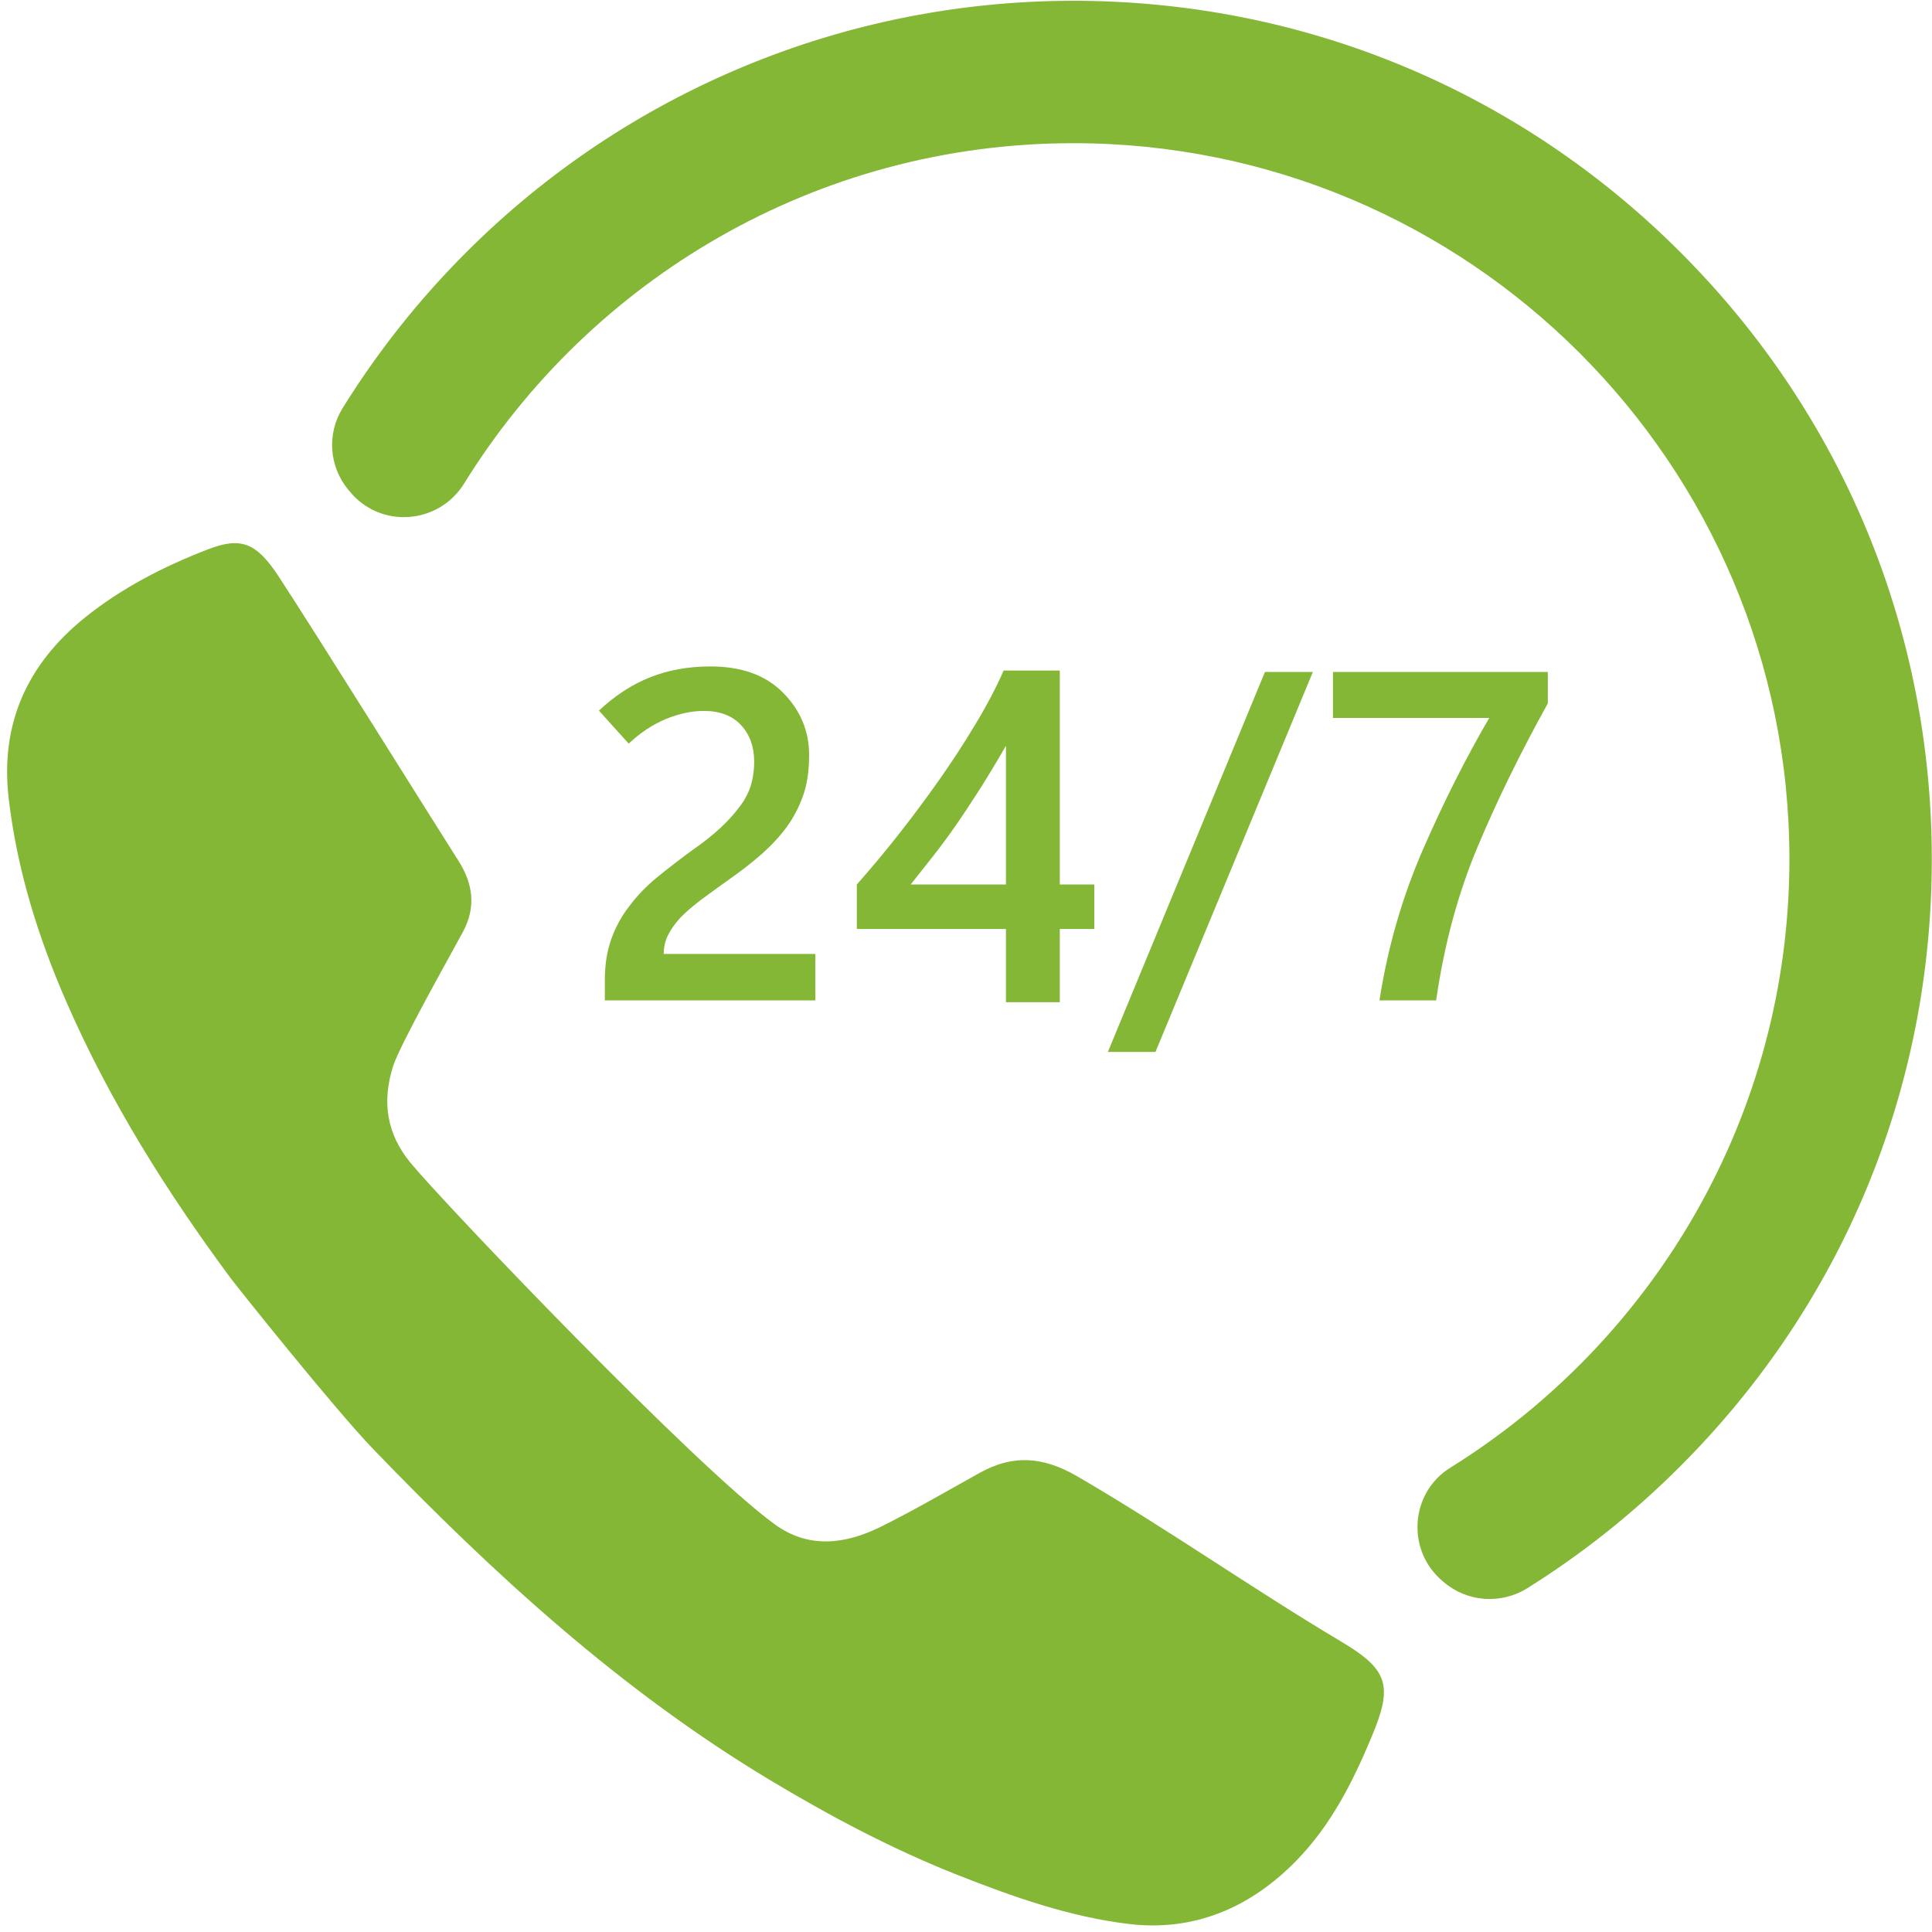
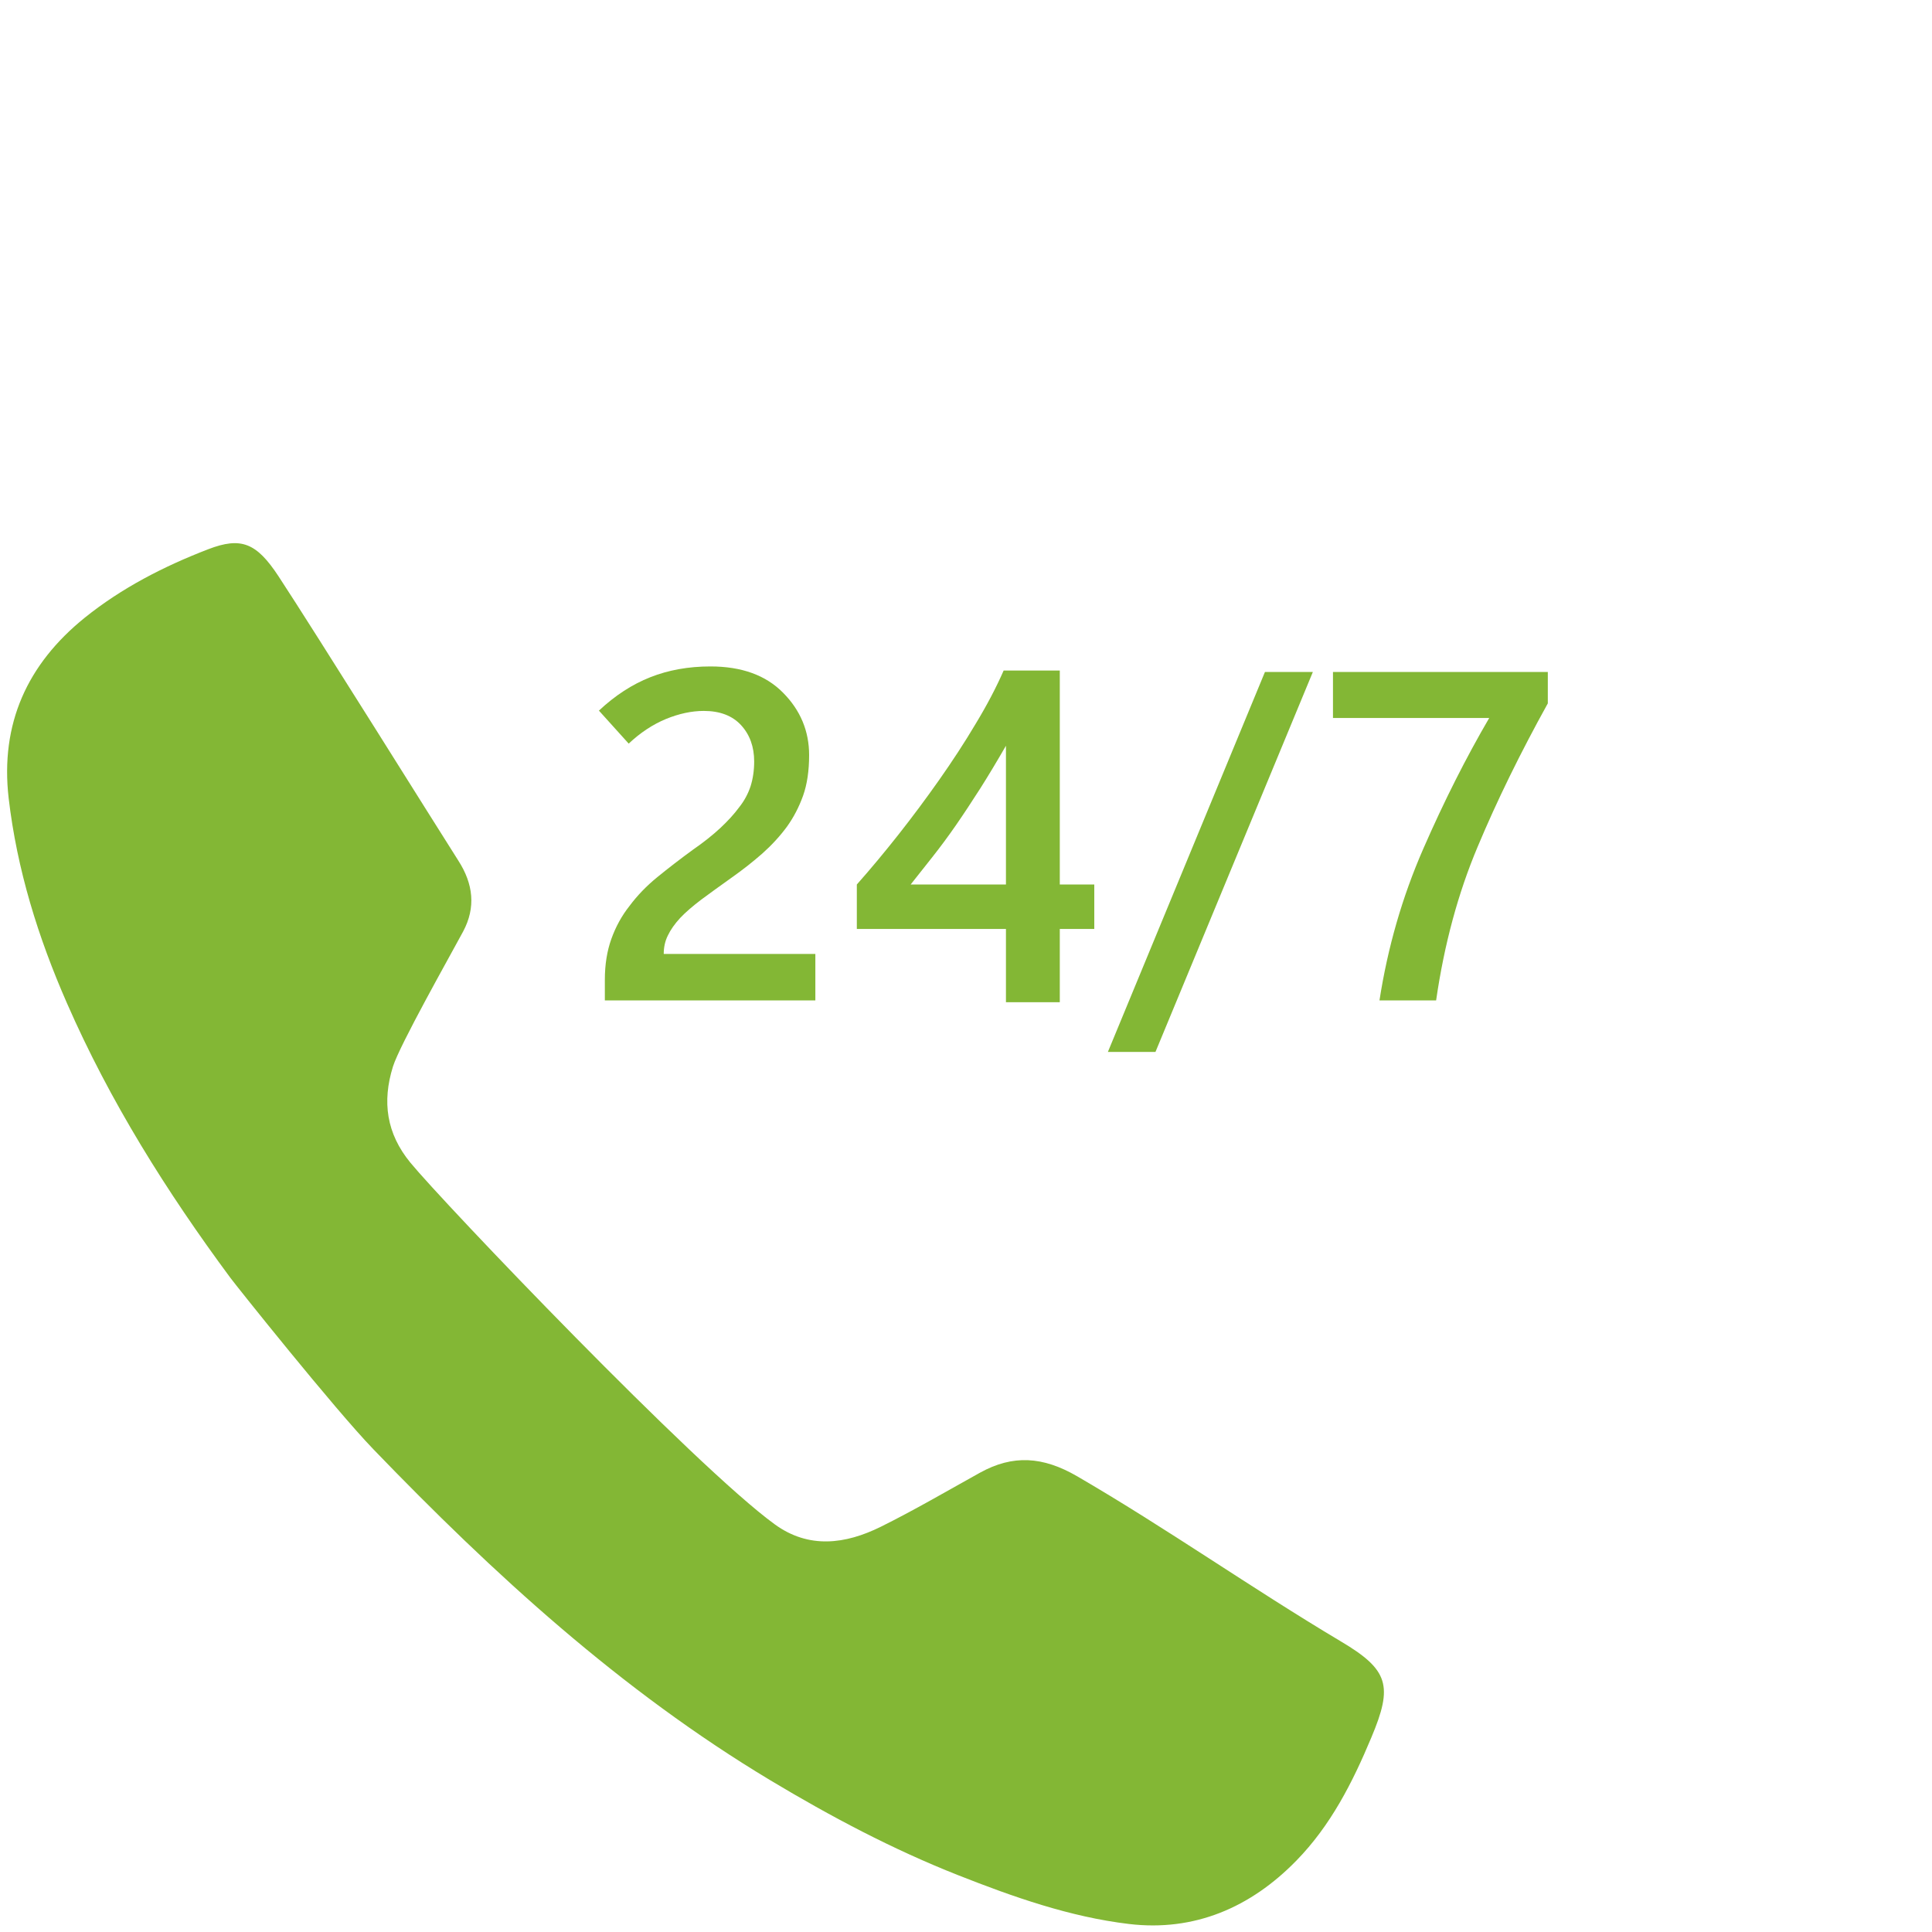
<svg xmlns="http://www.w3.org/2000/svg" width="100" viewBox="0 0 75 75" height="100" preserveAspectRatio="xMidYMid meet">
  <path fill="#83b735" d="M 52.039 63.711 C 48.582 61.652 45.289 59.328 41.809 57.305 C 40.484 56.539 39.324 56.461 38.039 57.172 C 36.758 57.883 35.492 58.625 34.184 59.273 C 32.82 59.945 31.402 60.137 30.078 59.176 C 26.992 56.938 17.219 46.703 15.93 45.133 C 15.004 44.004 14.828 42.773 15.254 41.406 C 15.516 40.566 17.457 37.133 17.977 36.164 C 18.48 35.223 18.371 34.309 17.793 33.41 C 16.91 32.027 12.301 24.641 10.812 22.371 C 9.957 21.07 9.359 20.832 8.086 21.32 C 6.371 21.98 4.73 22.82 3.289 23.98 C 1.059 25.781 0.004 28.094 0.336 30.984 C 0.66 33.758 1.48 36.391 2.598 38.941 C 4.27 42.762 6.469 46.262 8.941 49.602 C 9.168 49.91 12.988 54.699 14.492 56.258 C 19.16 61.102 24.094 65.621 29.902 69.109 C 32.246 70.516 34.648 71.789 37.191 72.793 C 39.34 73.641 41.531 74.414 43.82 74.688 C 46.359 74.992 48.543 74.055 50.324 72.23 C 51.66 70.863 52.508 69.191 53.234 67.453 C 54.082 65.441 53.918 64.824 52.039 63.711 " fill-opacity="1" fill-rule="nonzero" />
  <path fill="#83b735" d="M 26.406 35.633 C 26.617 35.41 26.891 35.176 27.219 34.926 C 27.547 34.684 27.934 34.402 28.379 34.086 C 28.824 33.773 29.23 33.453 29.598 33.129 C 29.965 32.801 30.285 32.453 30.559 32.078 C 30.812 31.723 31.02 31.324 31.176 30.887 C 31.332 30.449 31.41 29.922 31.41 29.312 C 31.41 28.383 31.074 27.574 30.402 26.895 C 29.73 26.211 28.789 25.871 27.578 25.871 C 26.727 25.871 25.945 26.012 25.246 26.289 C 24.543 26.566 23.875 27 23.25 27.586 L 24.406 28.867 C 24.859 28.441 25.344 28.121 25.855 27.91 C 26.363 27.703 26.852 27.598 27.32 27.598 C 27.945 27.598 28.426 27.781 28.766 28.148 C 29.105 28.516 29.277 28.988 29.277 29.562 C 29.277 29.906 29.23 30.227 29.137 30.523 C 29.039 30.816 28.895 31.086 28.699 31.332 C 28.504 31.598 28.258 31.867 27.965 32.141 C 27.672 32.414 27.32 32.695 26.902 32.984 C 26.398 33.352 25.938 33.707 25.516 34.051 C 25.094 34.395 24.738 34.766 24.441 35.164 C 24.137 35.547 23.902 35.977 23.734 36.445 C 23.566 36.914 23.48 37.441 23.48 38.035 L 23.48 38.836 L 31.652 38.836 L 31.652 37.031 L 25.766 37.031 C 25.766 36.777 25.816 36.535 25.926 36.316 C 26.031 36.094 26.191 35.867 26.406 35.633 " fill-opacity="1" fill-rule="nonzero" />
  <path fill="#83b735" d="M 39.051 34.336 L 35.352 34.336 C 35.617 34 35.898 33.645 36.195 33.27 C 36.492 32.895 36.797 32.484 37.109 32.035 C 37.414 31.594 37.727 31.117 38.055 30.605 C 38.379 30.094 38.711 29.539 39.051 28.949 Z M 38.961 26.031 C 38.672 26.691 38.309 27.383 37.871 28.105 C 37.438 28.836 36.965 29.555 36.461 30.273 C 35.953 30.996 35.426 31.703 34.879 32.398 C 34.332 33.09 33.793 33.738 33.262 34.336 L 33.262 36.062 L 39.051 36.062 L 39.051 38.906 L 41.141 38.906 L 41.141 36.062 L 42.48 36.062 L 42.48 34.336 L 41.141 34.336 L 41.141 26.031 L 38.961 26.031 " fill-opacity="1" fill-rule="nonzero" />
-   <path fill="#83b735" d="M 49.105 26.086 L 43.008 40.836 L 44.855 40.836 L 50.965 26.086 L 49.105 26.086 " fill-opacity="1" fill-rule="nonzero" />
+   <path fill="#83b735" d="M 49.105 26.086 L 43.008 40.836 L 44.855 40.836 L 50.965 26.086 " fill-opacity="1" fill-rule="nonzero" />
  <path fill="#83b735" d="M 53.551 38.836 L 55.75 38.836 C 56.066 36.652 56.605 34.668 57.359 32.879 C 58.109 31.086 59.02 29.23 60.086 27.305 L 60.086 26.086 L 51.746 26.086 L 51.746 27.871 L 57.812 27.871 C 56.918 29.402 56.062 31.094 55.25 32.953 C 54.438 34.812 53.871 36.773 53.551 38.836 " fill-opacity="1" fill-rule="nonzero" />
-   <path fill="#83b735" d="M 65.23 9.789 C 58.91 3.469 50.496 0 41.555 0.031 C 32.75 0.059 24.328 3.566 18.105 9.789 C 16.25 11.641 14.645 13.676 13.297 15.848 C 12.688 16.832 12.773 18.094 13.504 18.992 C 13.527 19.016 13.547 19.043 13.566 19.066 C 14.754 20.535 17.027 20.371 18.02 18.766 C 22.918 10.852 31.676 5.566 41.648 5.559 C 57 5.547 69.465 18.004 69.465 33.355 C 69.461 43.312 64.195 52.066 56.305 56.973 C 54.738 57.945 54.586 60.176 55.988 61.367 C 56.008 61.383 56.027 61.398 56.043 61.414 C 56.957 62.199 58.273 62.289 59.293 61.652 C 61.422 60.32 63.414 58.738 65.23 56.918 C 71.527 50.625 74.992 42.254 74.992 33.355 C 74.992 24.453 71.527 16.082 65.23 9.789 " fill-opacity="1" fill-rule="nonzero" />
</svg>